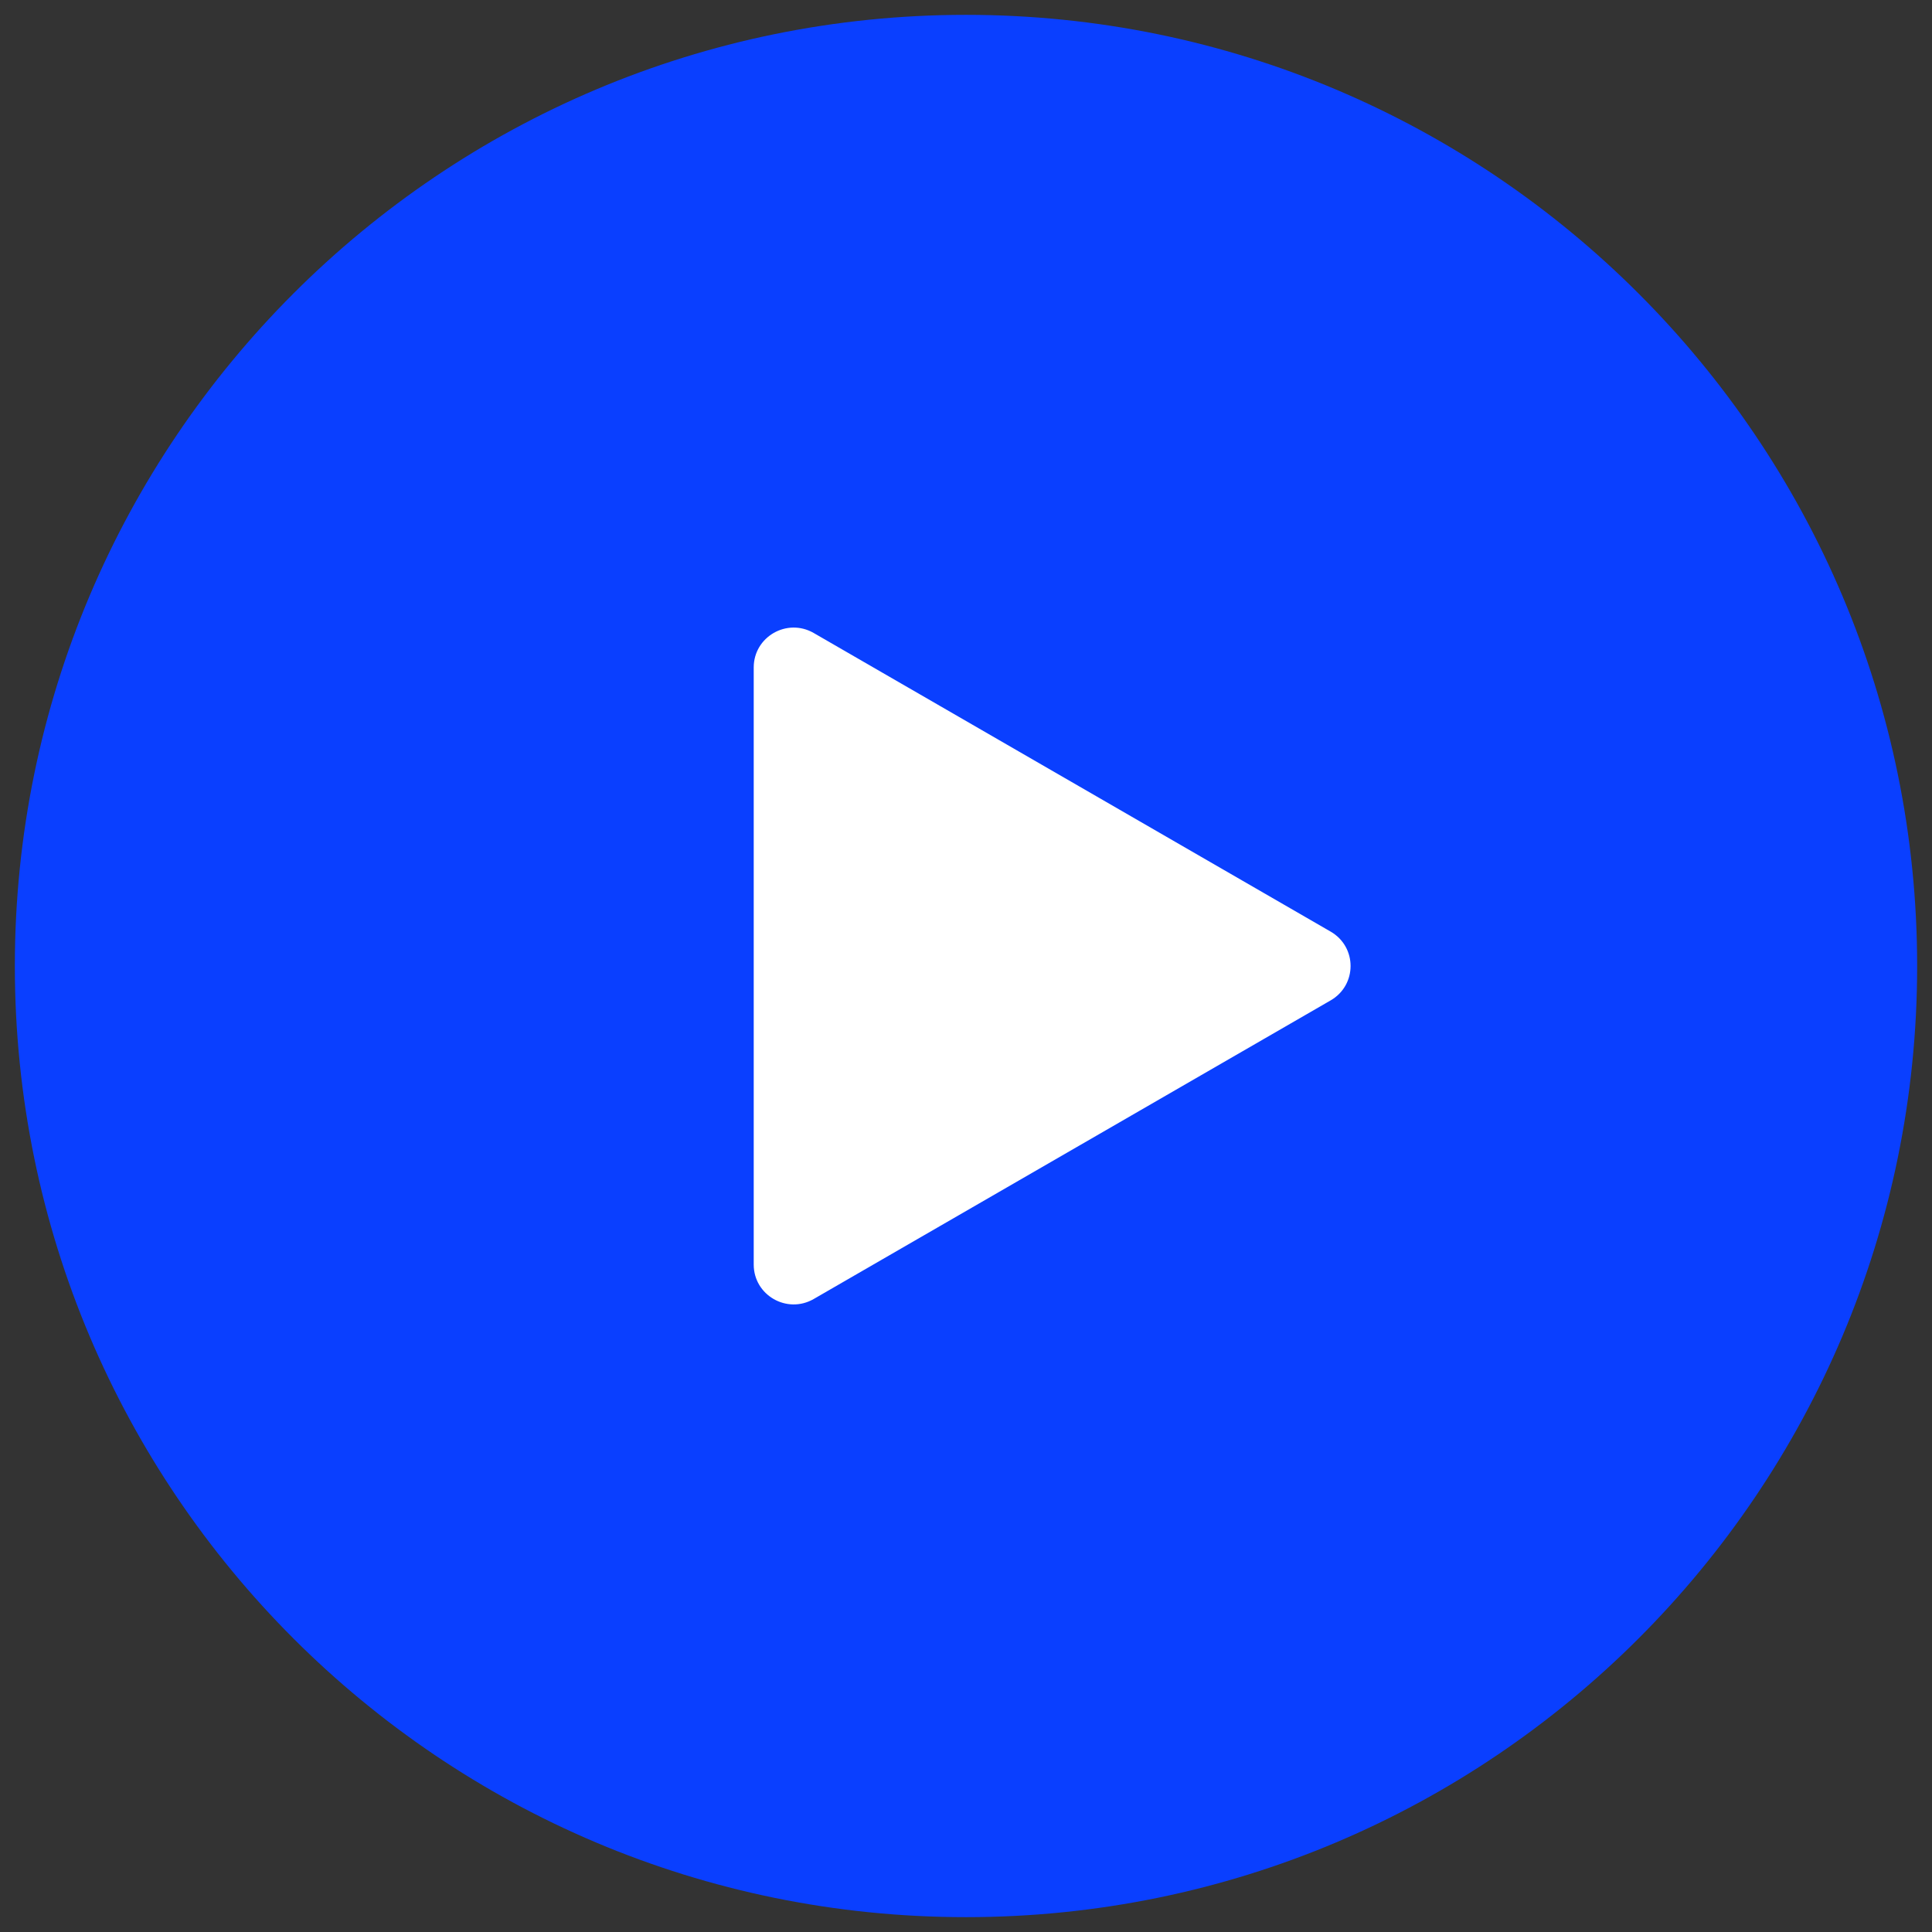
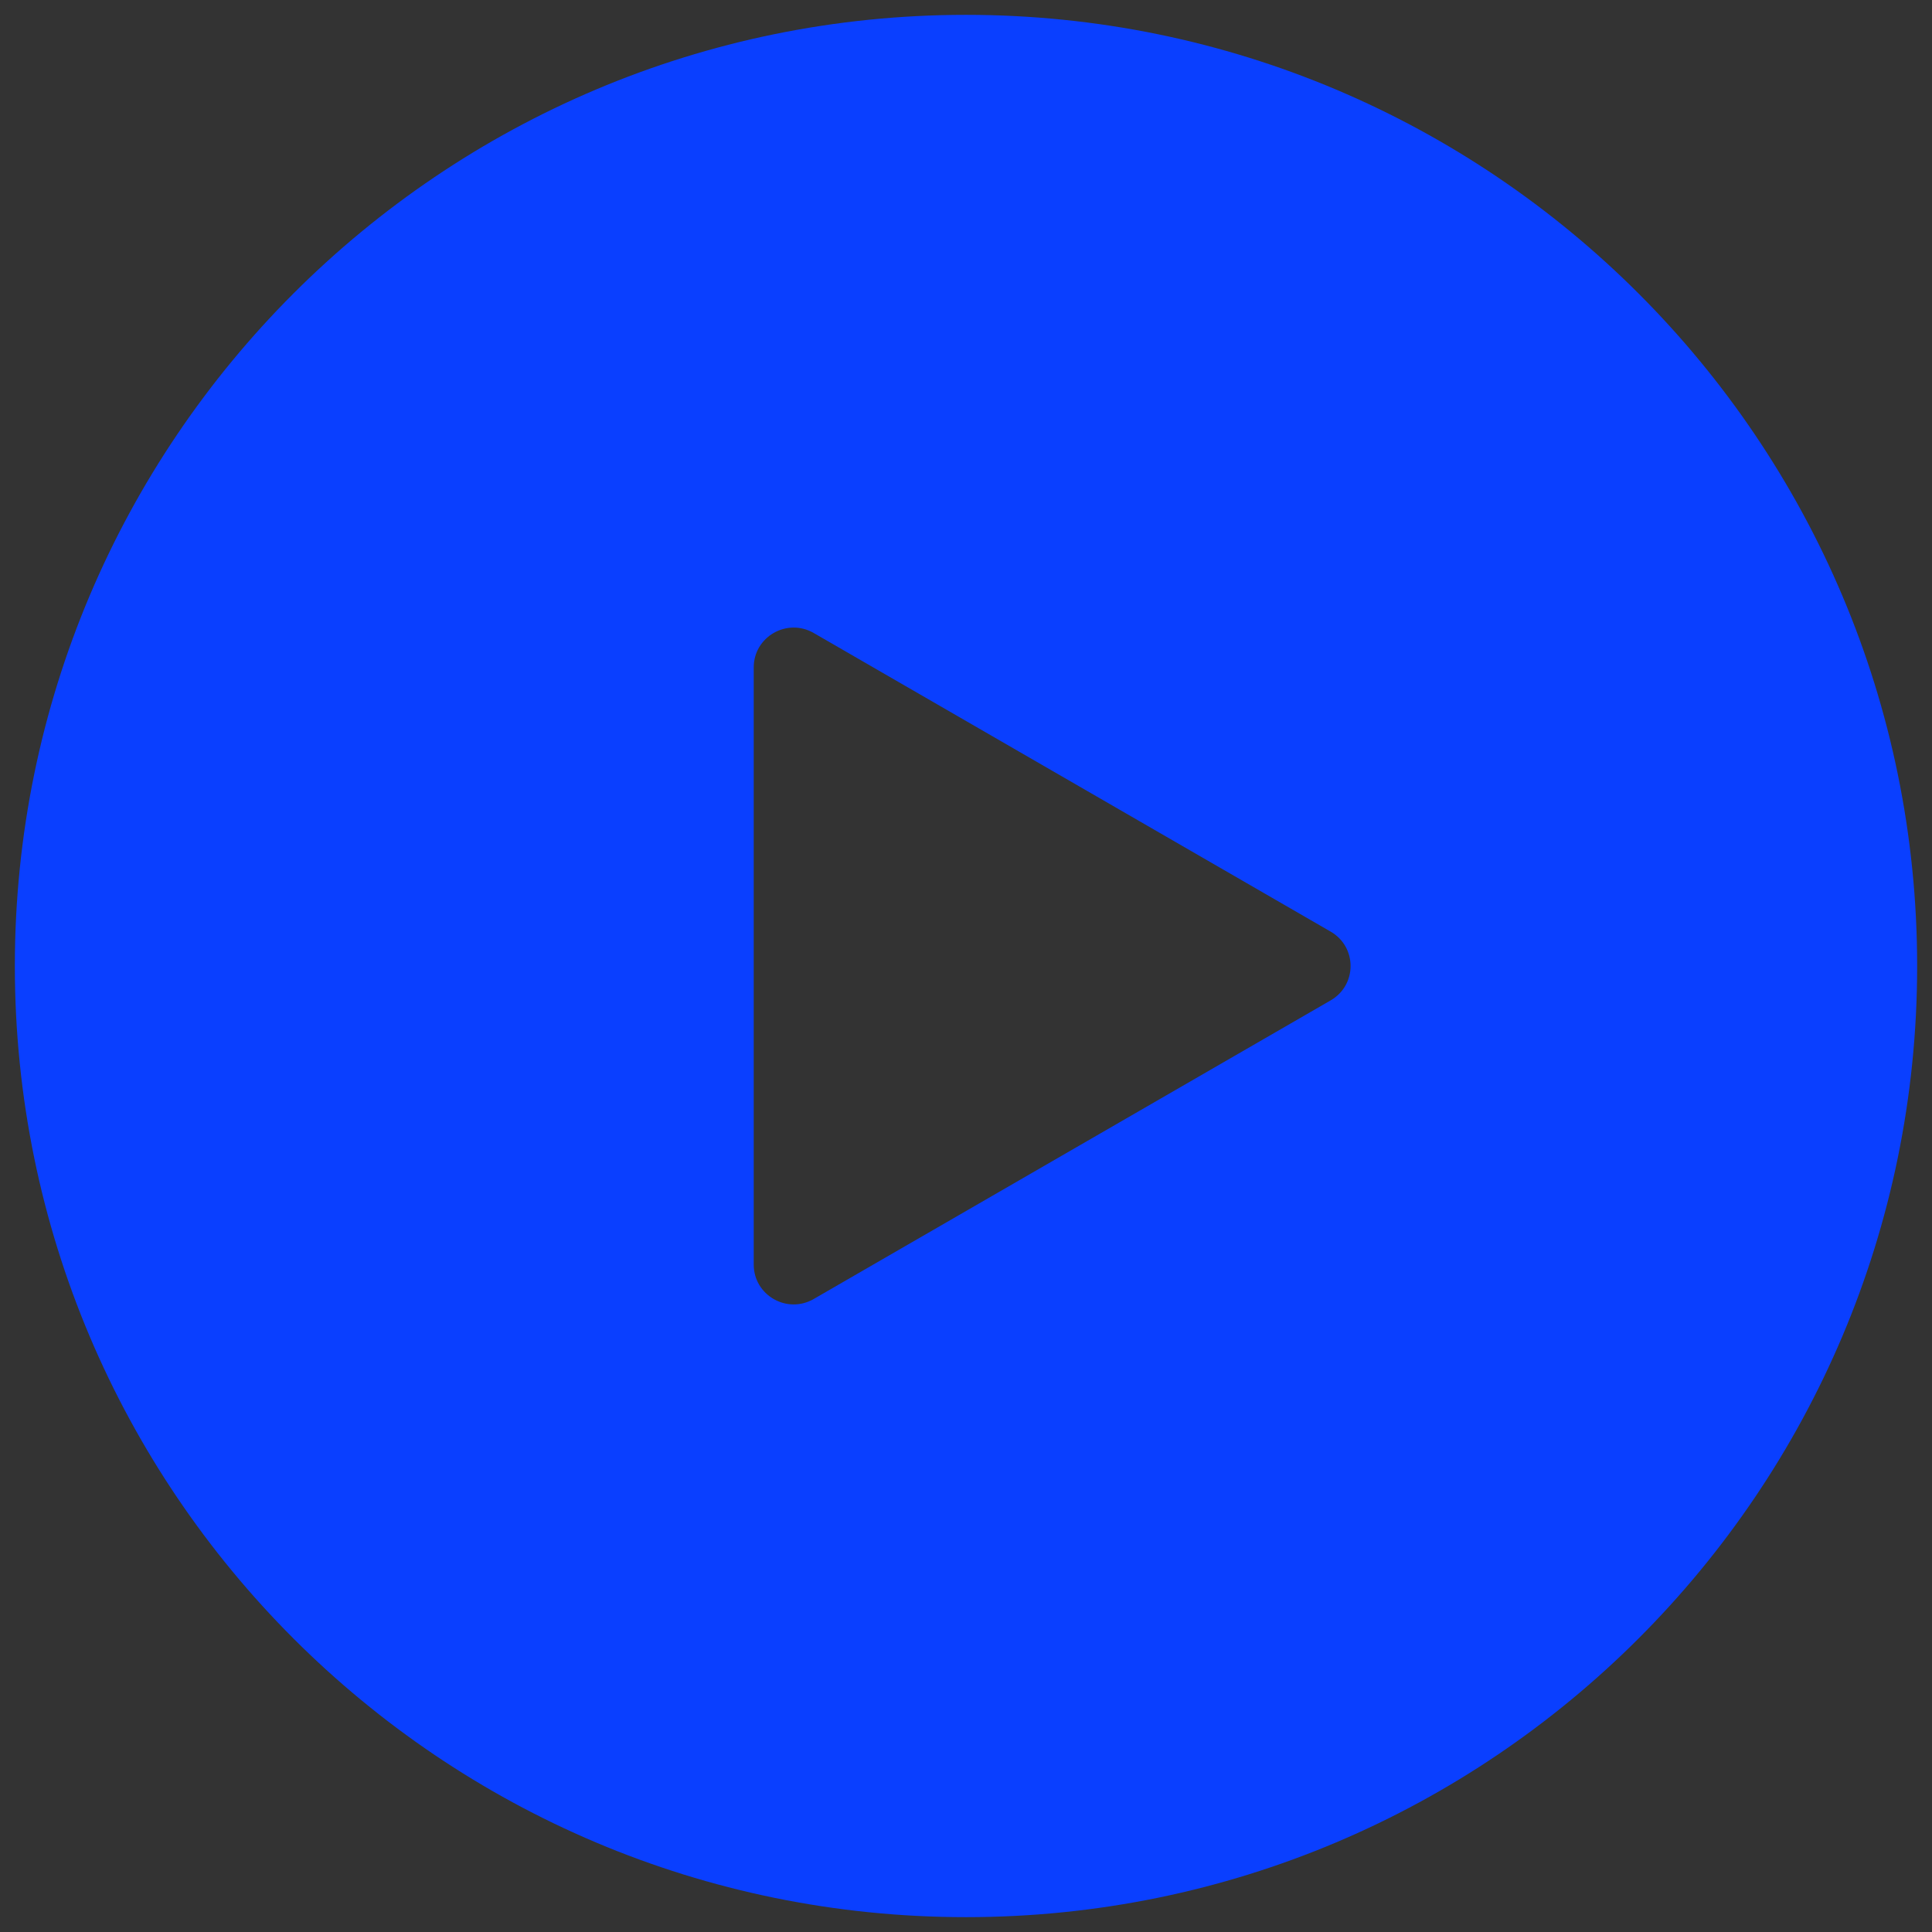
<svg xmlns="http://www.w3.org/2000/svg" width="32px" height="32px" viewBox="0 0 32 32" version="1.1">
  <rect x="0" y="0" width="32" height="32" fill="#333333" stroke="none" />
  <g id="surface1">
-     <path style=" stroke:none;fill-rule:nonzero;fill:rgb(100%,100%,100%);fill-opacity:1;" d="M 26.883 16 C 26.883 21.762 22.211 26.434 16.449 26.434 C 10.688 26.434 6.016 21.762 6.016 16 C 6.016 10.238 10.688 5.566 16.449 5.566 C 22.211 5.566 26.883 10.238 26.883 16 Z M 26.883 16 " />
    <path style=" stroke:none;fill-rule:nonzero;fill:rgb(3.922%,24.706%,100%);fill-opacity:1;" d="M 16 0.246 C 7.301 0.246 0.246 7.301 0.246 16 C 0.246 24.699 7.301 31.754 16 31.754 C 24.699 31.754 31.754 24.699 31.754 16 C 31.754 7.301 24.699 0.246 16 0.246 Z M 22.039 16.57 L 13.477 21.516 C 13.035 21.77 12.484 21.453 12.484 20.945 L 12.484 11.055 C 12.484 10.547 13.035 10.23 13.477 10.484 L 22.039 15.43 C 22.48 15.684 22.48 16.316 22.039 16.57 Z M 22.039 16.57 " />
  </g>
</svg>